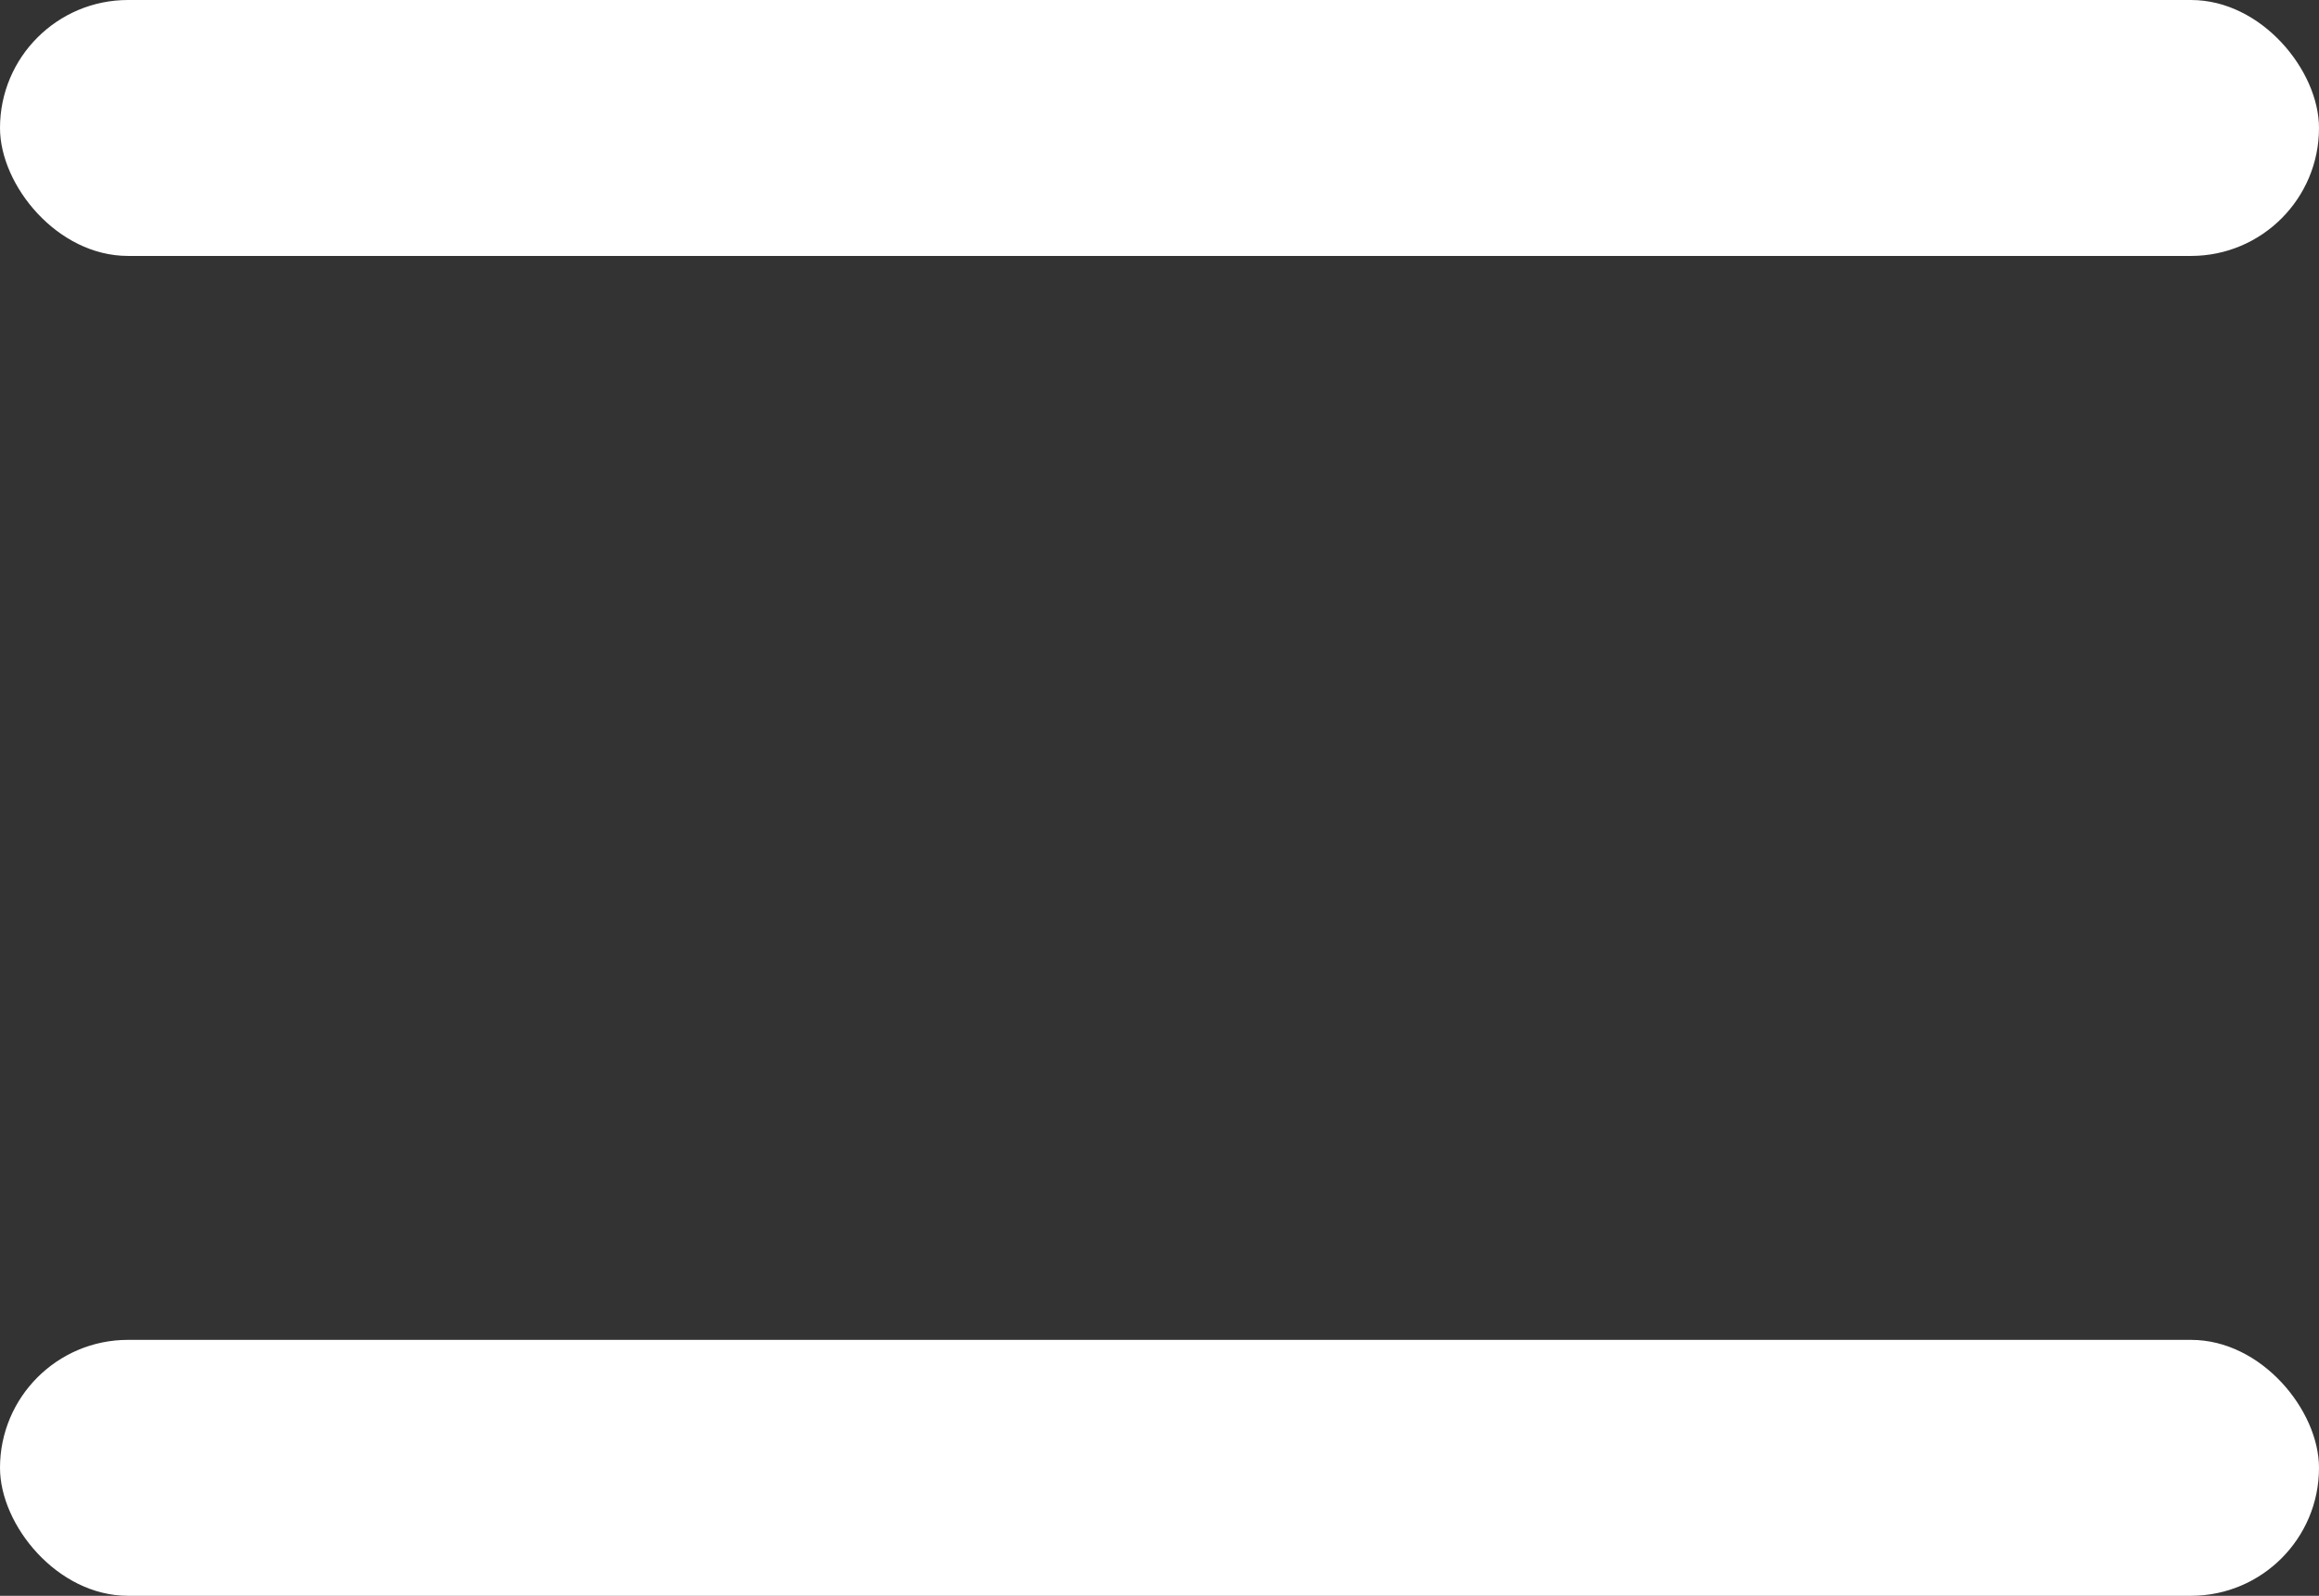
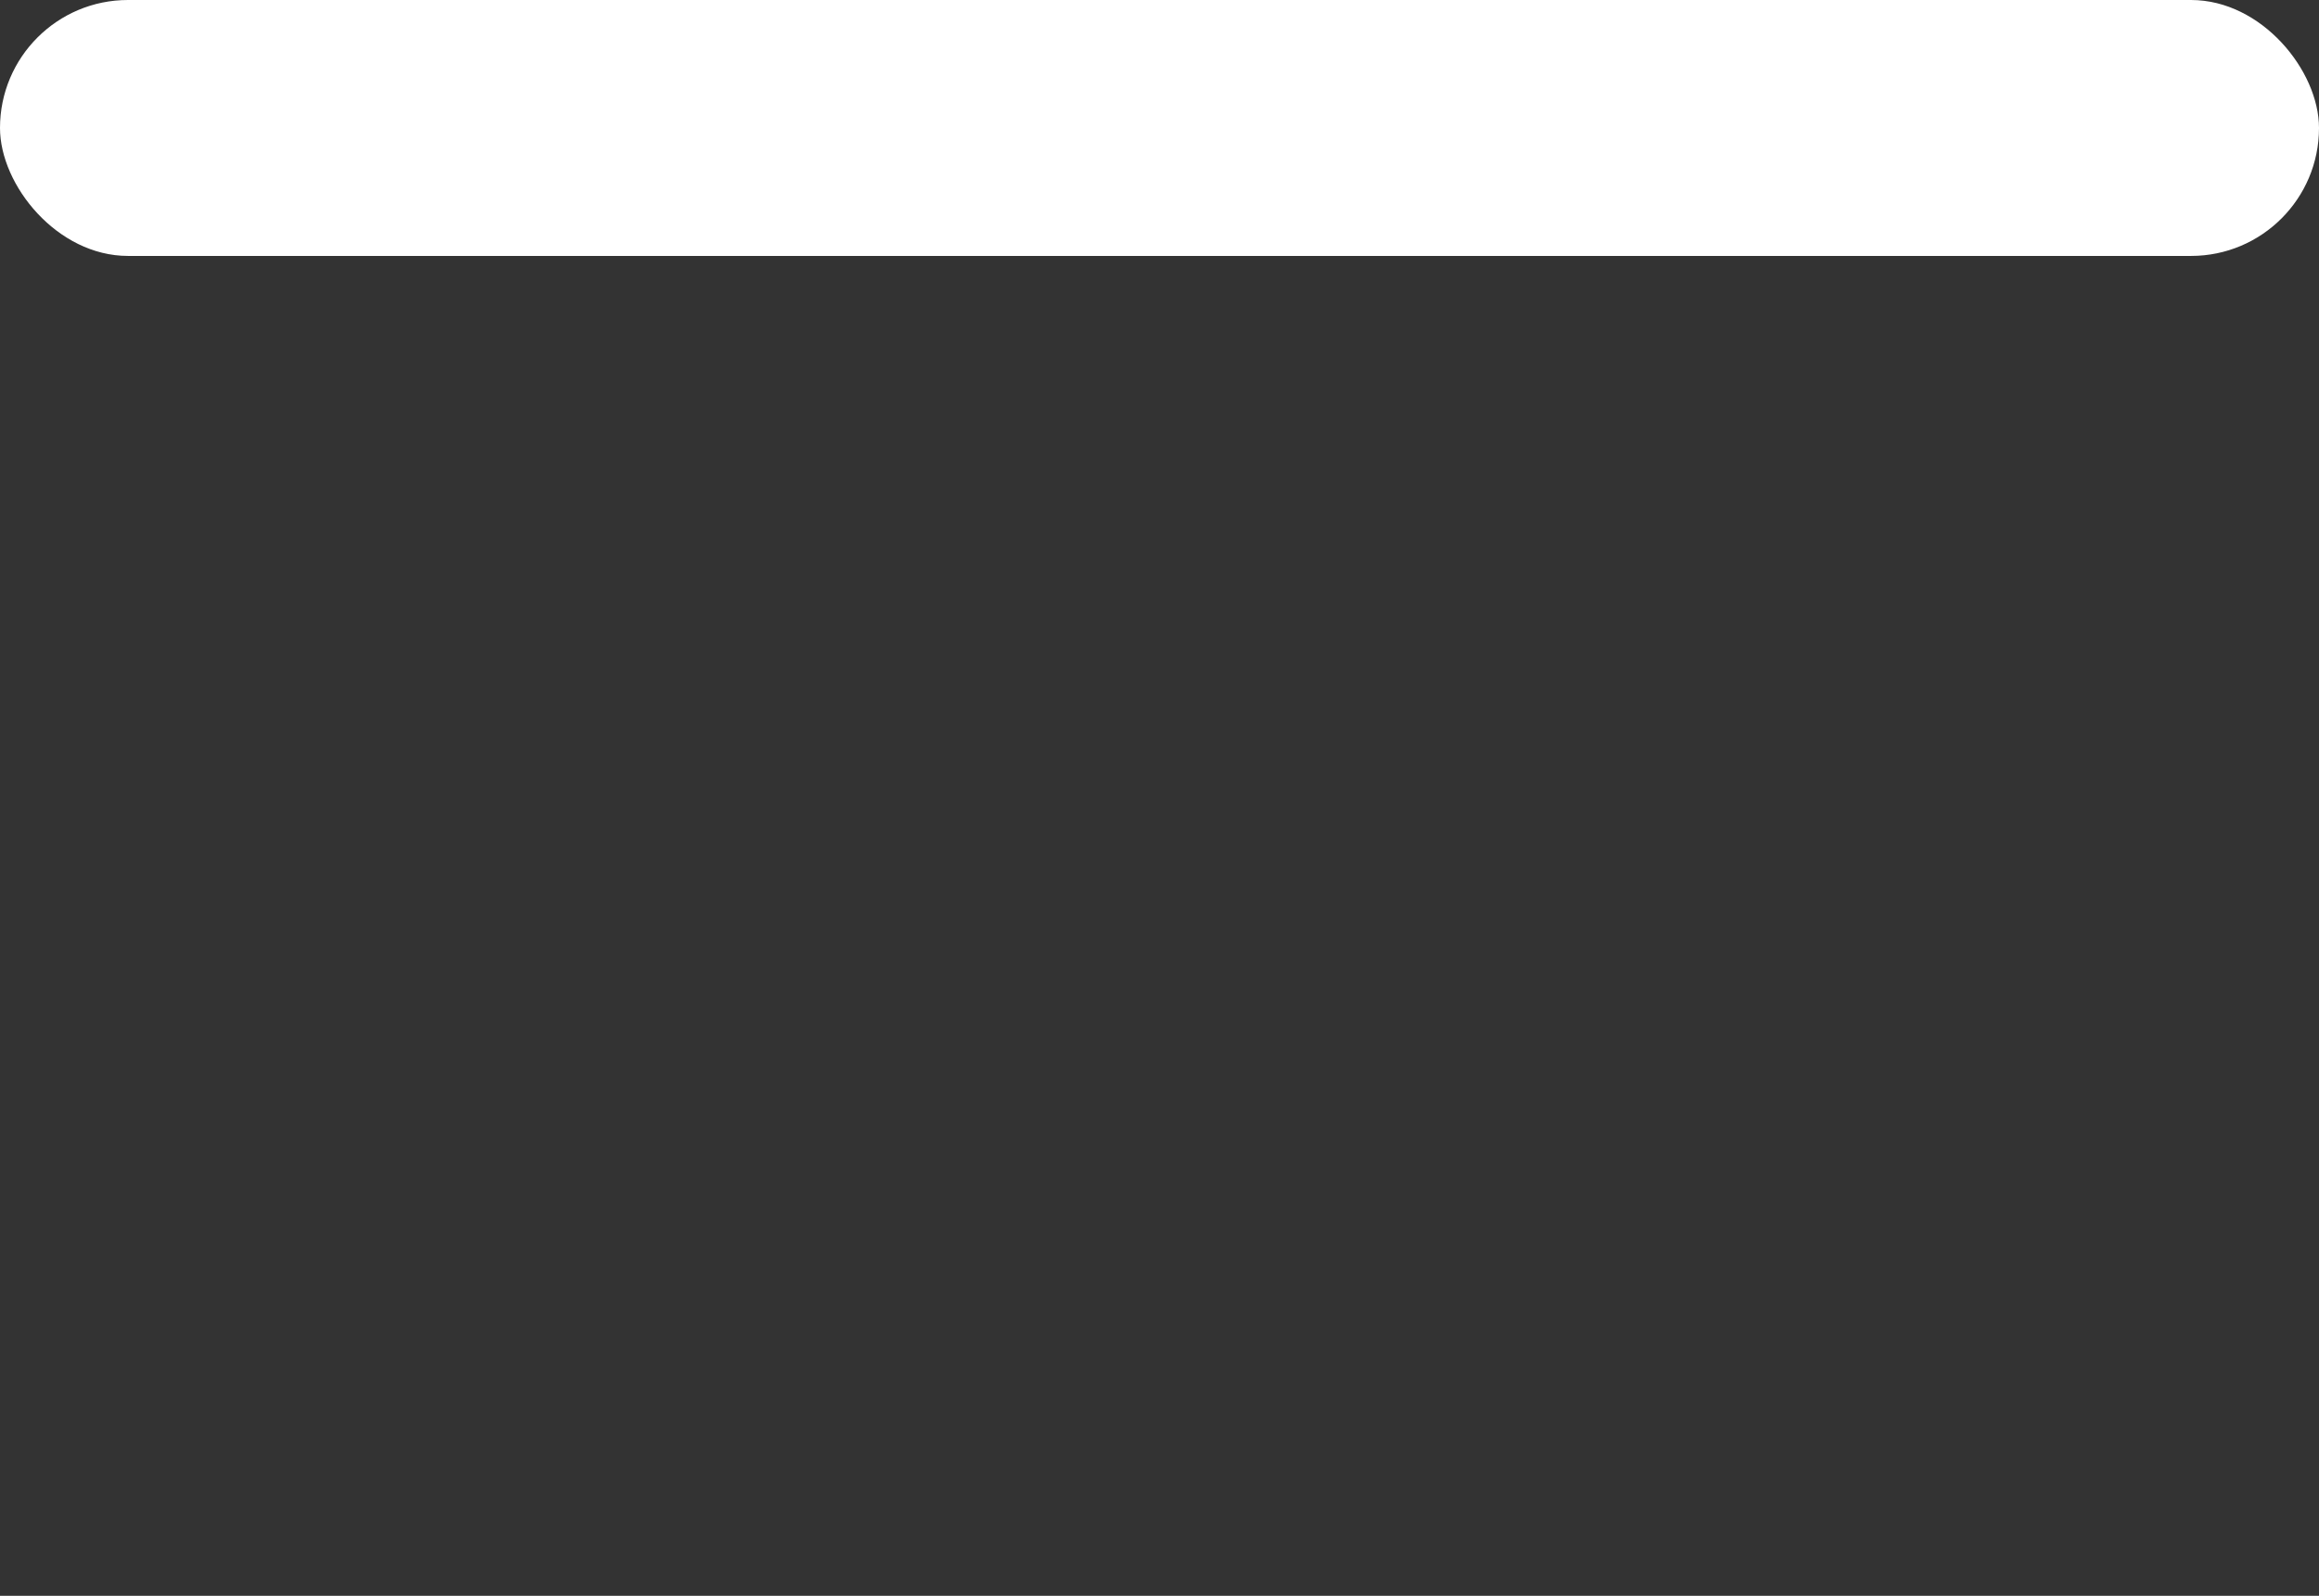
<svg xmlns="http://www.w3.org/2000/svg" width="770px" height="530px" viewBox="0 0 770 530" version="1.1">
  <rect x="0" y="0" width="770" height="530" fill="#333333" stroke="none" />
  <title>Group 3</title>
  <g id="Brand" stroke="none" stroke-width="1" fill="none" fill-rule="evenodd">
    <g id="Group-3" fill="#FFFFFF">
      <rect id="Rectangle" x="0" y="0" width="770" height="85" rx="42.5" />
-       <rect id="Rectangle-Copy-10" x="0" y="445" width="770" height="85" rx="42.5" />
    </g>
  </g>
</svg>